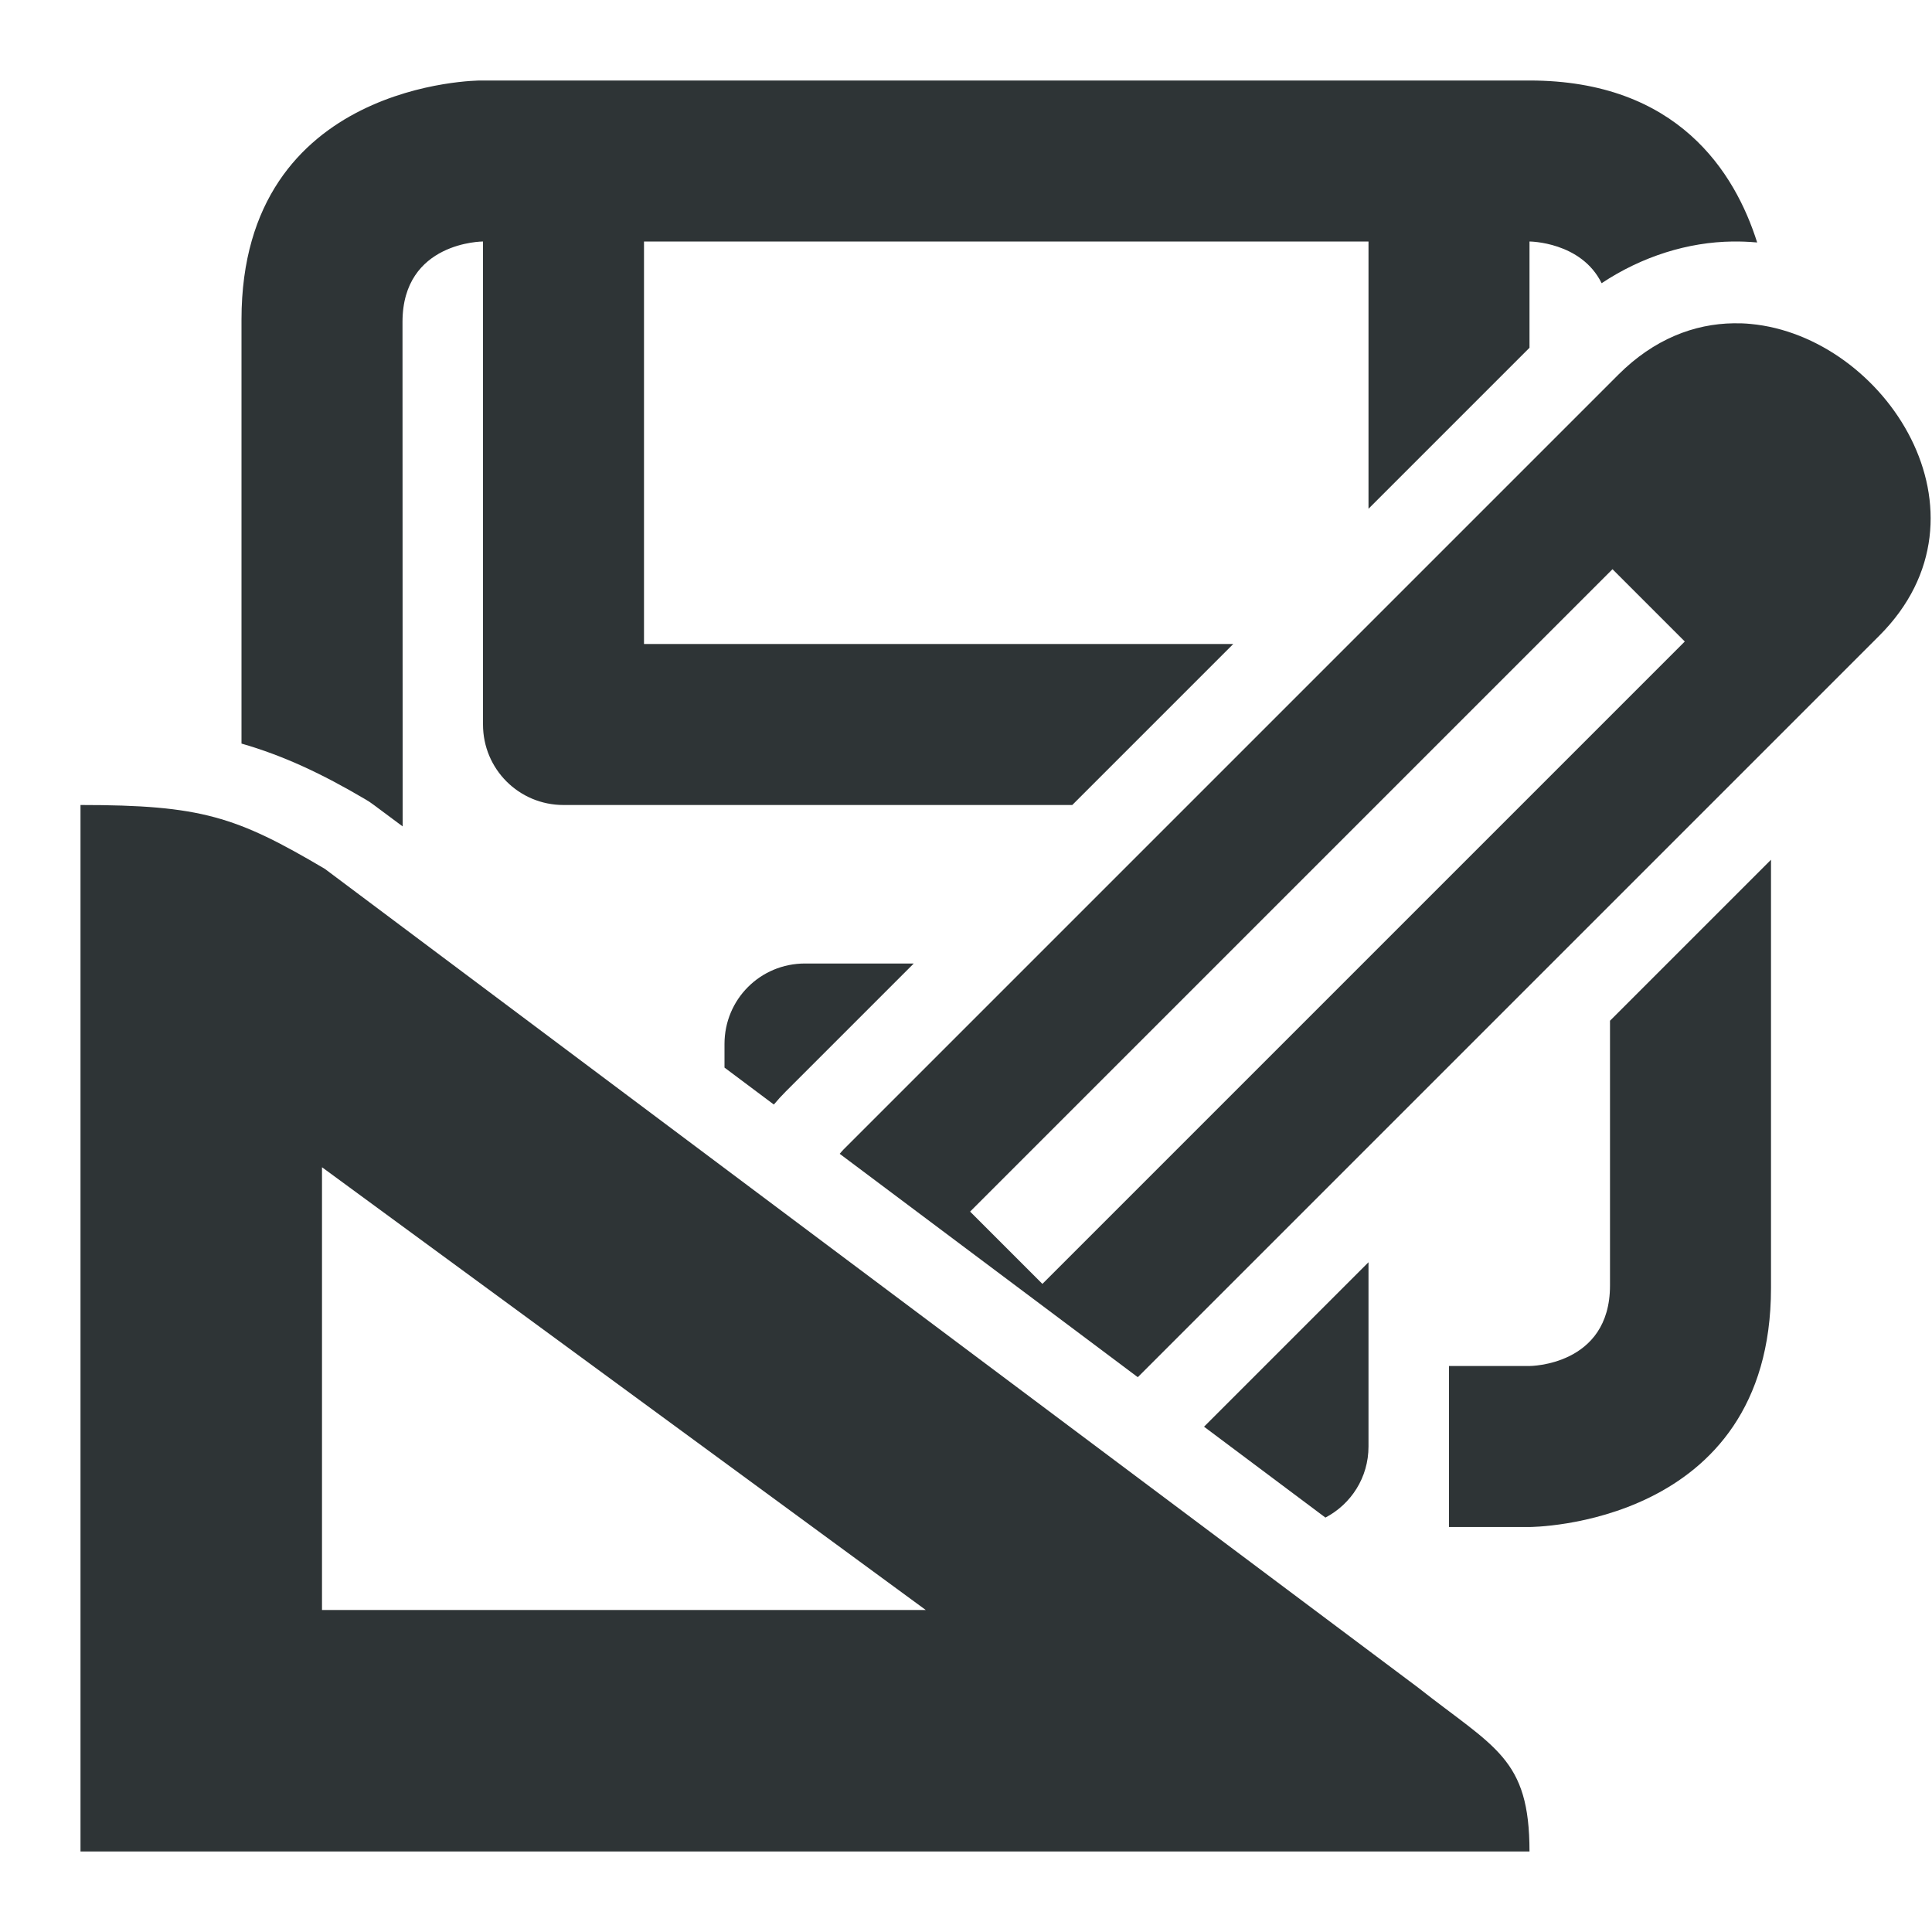
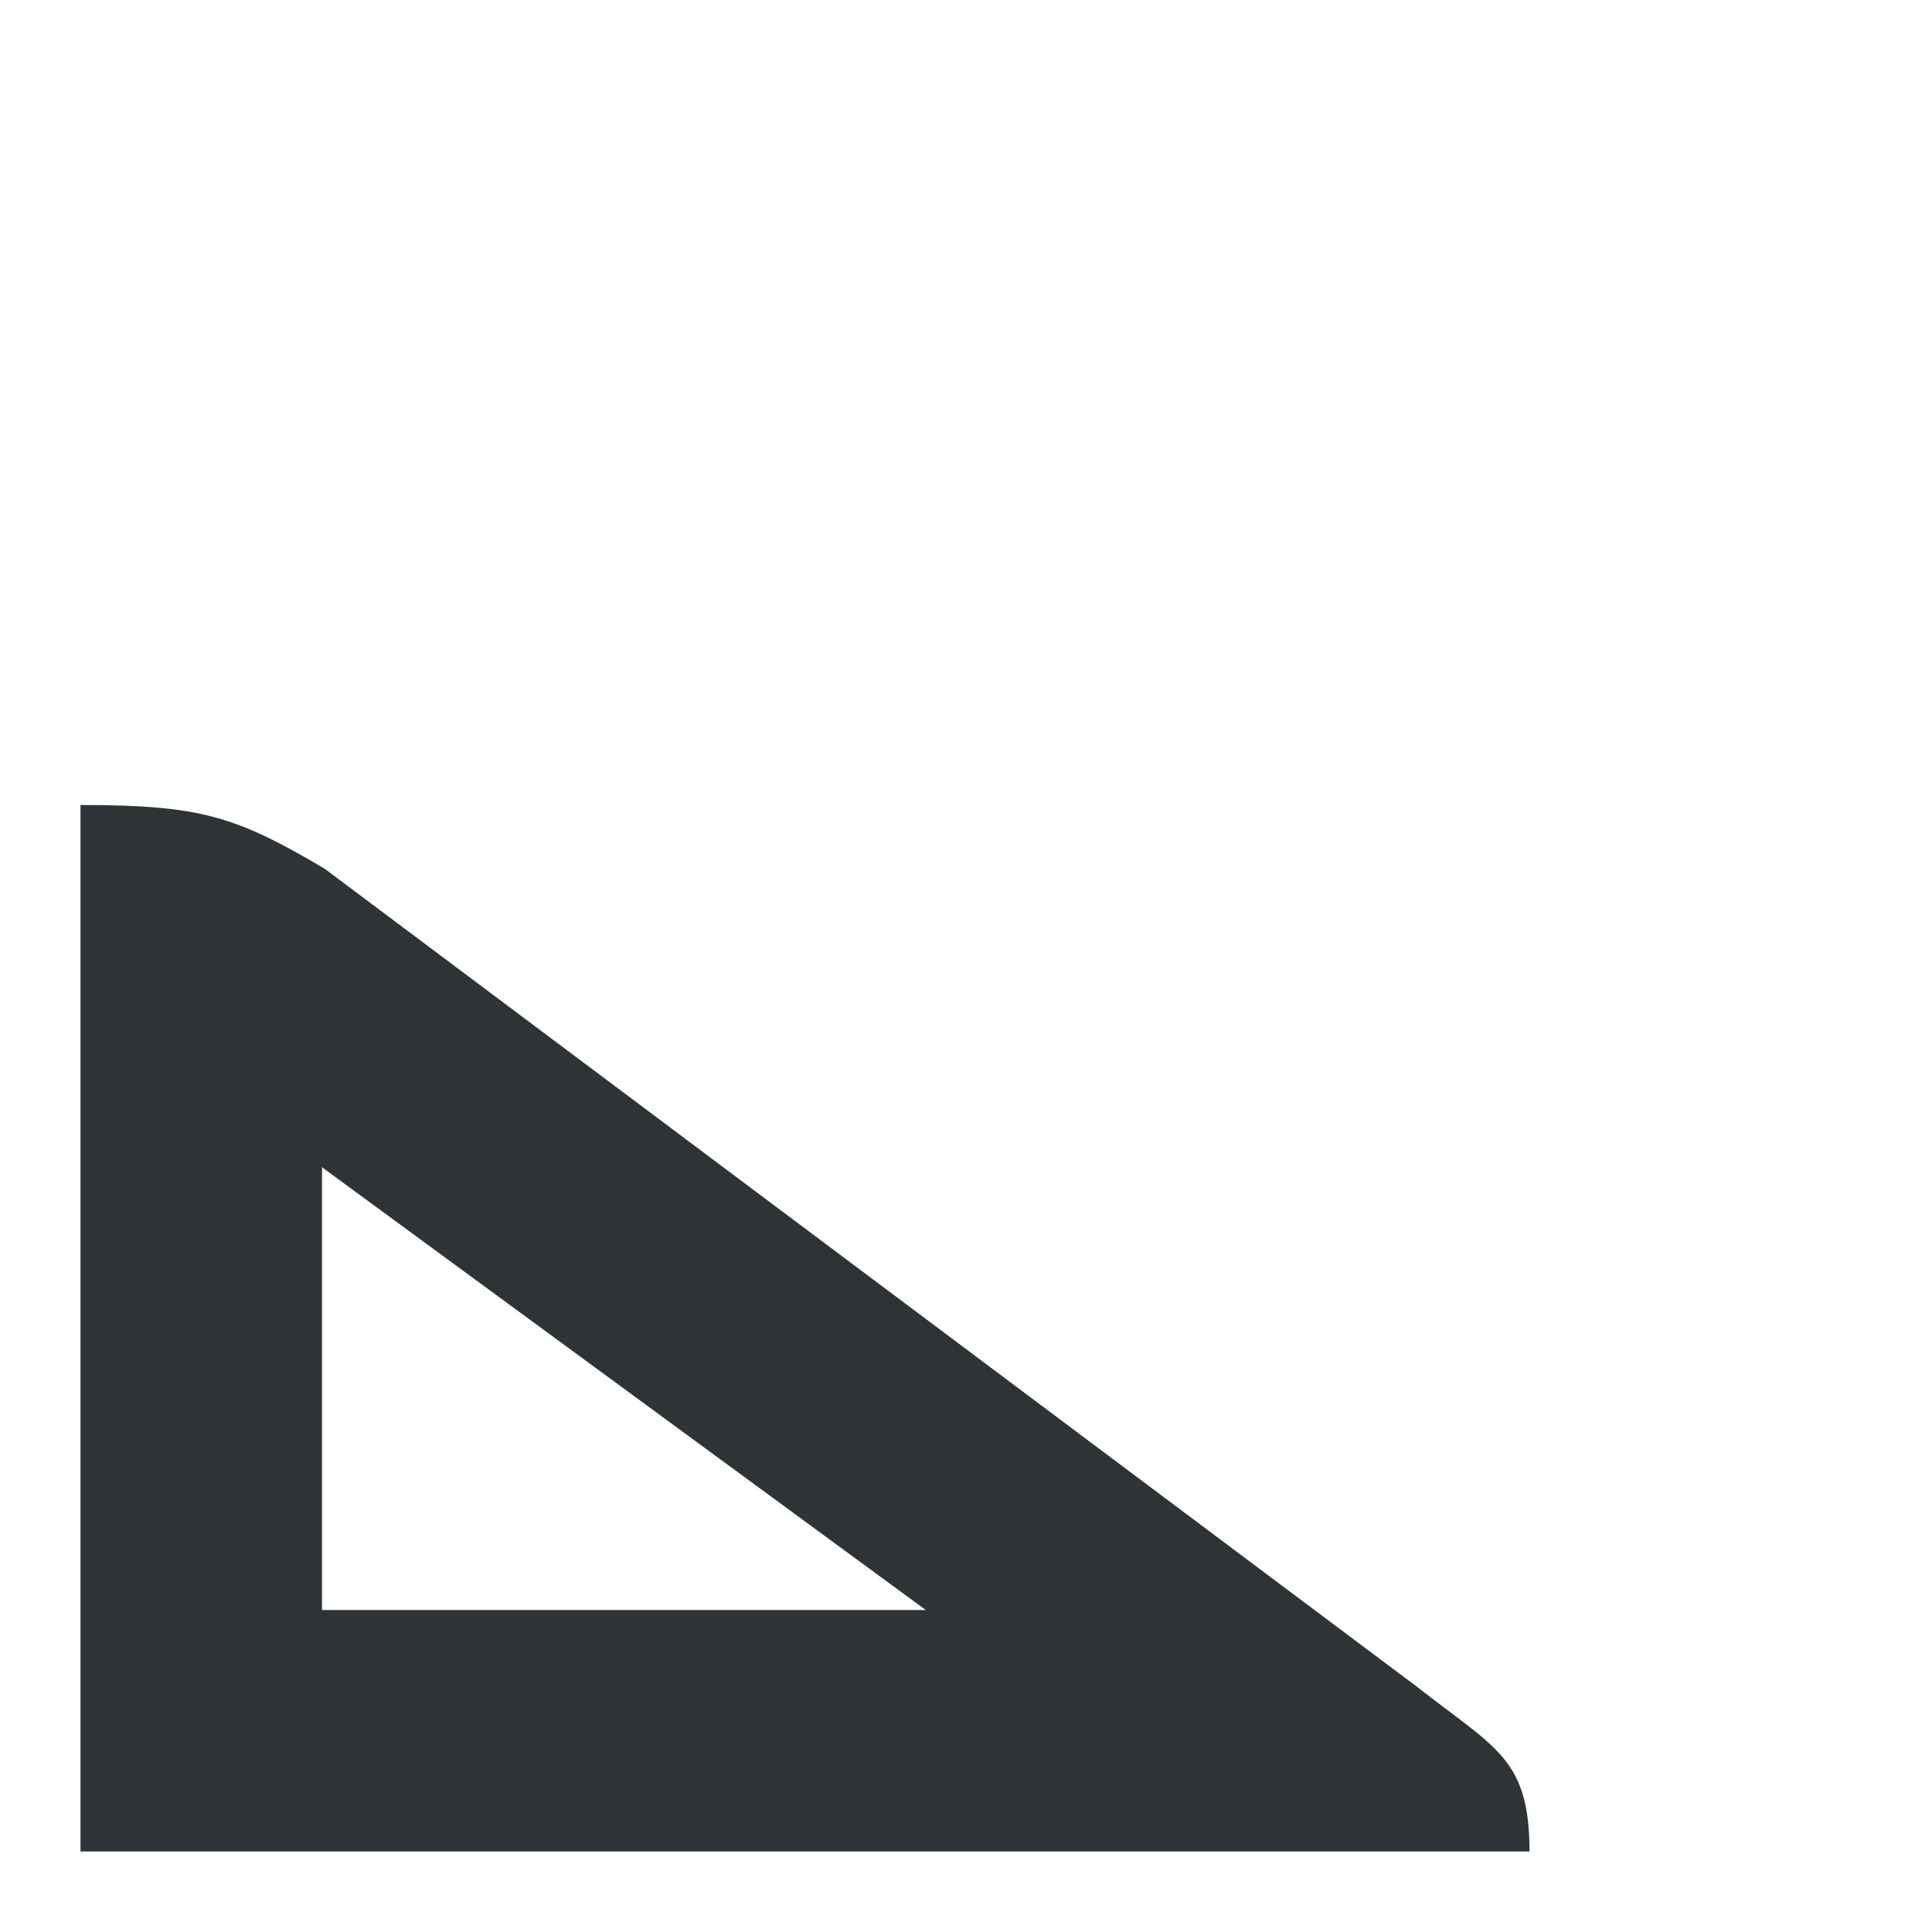
<svg xmlns="http://www.w3.org/2000/svg" viewBox="0 0 24 24">
  <g fill="#2e3436">
    <path d="m4.035 10.793 13.576 10.167c.96.757 1.389.878 1.389 2.04h-18v-13c1.5 0 1.934.143 3.035.793zm-.035 3.707v5.5h7.5z" />
-     <path d="m5.969 1s-2.969 0-2.969 2.969v5.268c.518.149.996.372 1.543.695.032.018.062.039.092.061l.367.273-.002-6.266c-0-1 1-1 1-1v6c0 .554.446 1 1 1h6.32l2-2h-7.32v-5h9v3.32l2-2v-1.32s.642.002.896.518c.506-.336 1.077-.511 1.627-.518h.002c.091-.001.193.002.303.012-.274-.868-.985-2.012-2.828-2.012zm16.031 9.68-2 2v3.289c0 1-1 1-1 1h-1v2h1s3-0 3-2.969zm-12 1.289c-.555 0-1 .445-1 1v.293l.613.459c.047-.056.096-.11.148-.162l1.59-1.59zm7 3.711-2.043 2.043 1.508 1.129c.318-.167.535-.497.535-.883z" />
-     <path d="m21.537 4.016c-.491.006-.992.197-1.434.639l-9.623 9.623c-.018.018-.032.036-.049.055l3.703 2.775 9.211-9.211c1.515-1.515.07-3.719-1.6-3.873-.07-.007-.139-.009-.209-.008zm-1.506 3.055.898.898-.449.449-7.082 7.082-.449.449-.898-.898.449-.449 7.082-7.082z" />
  </g>
</svg>